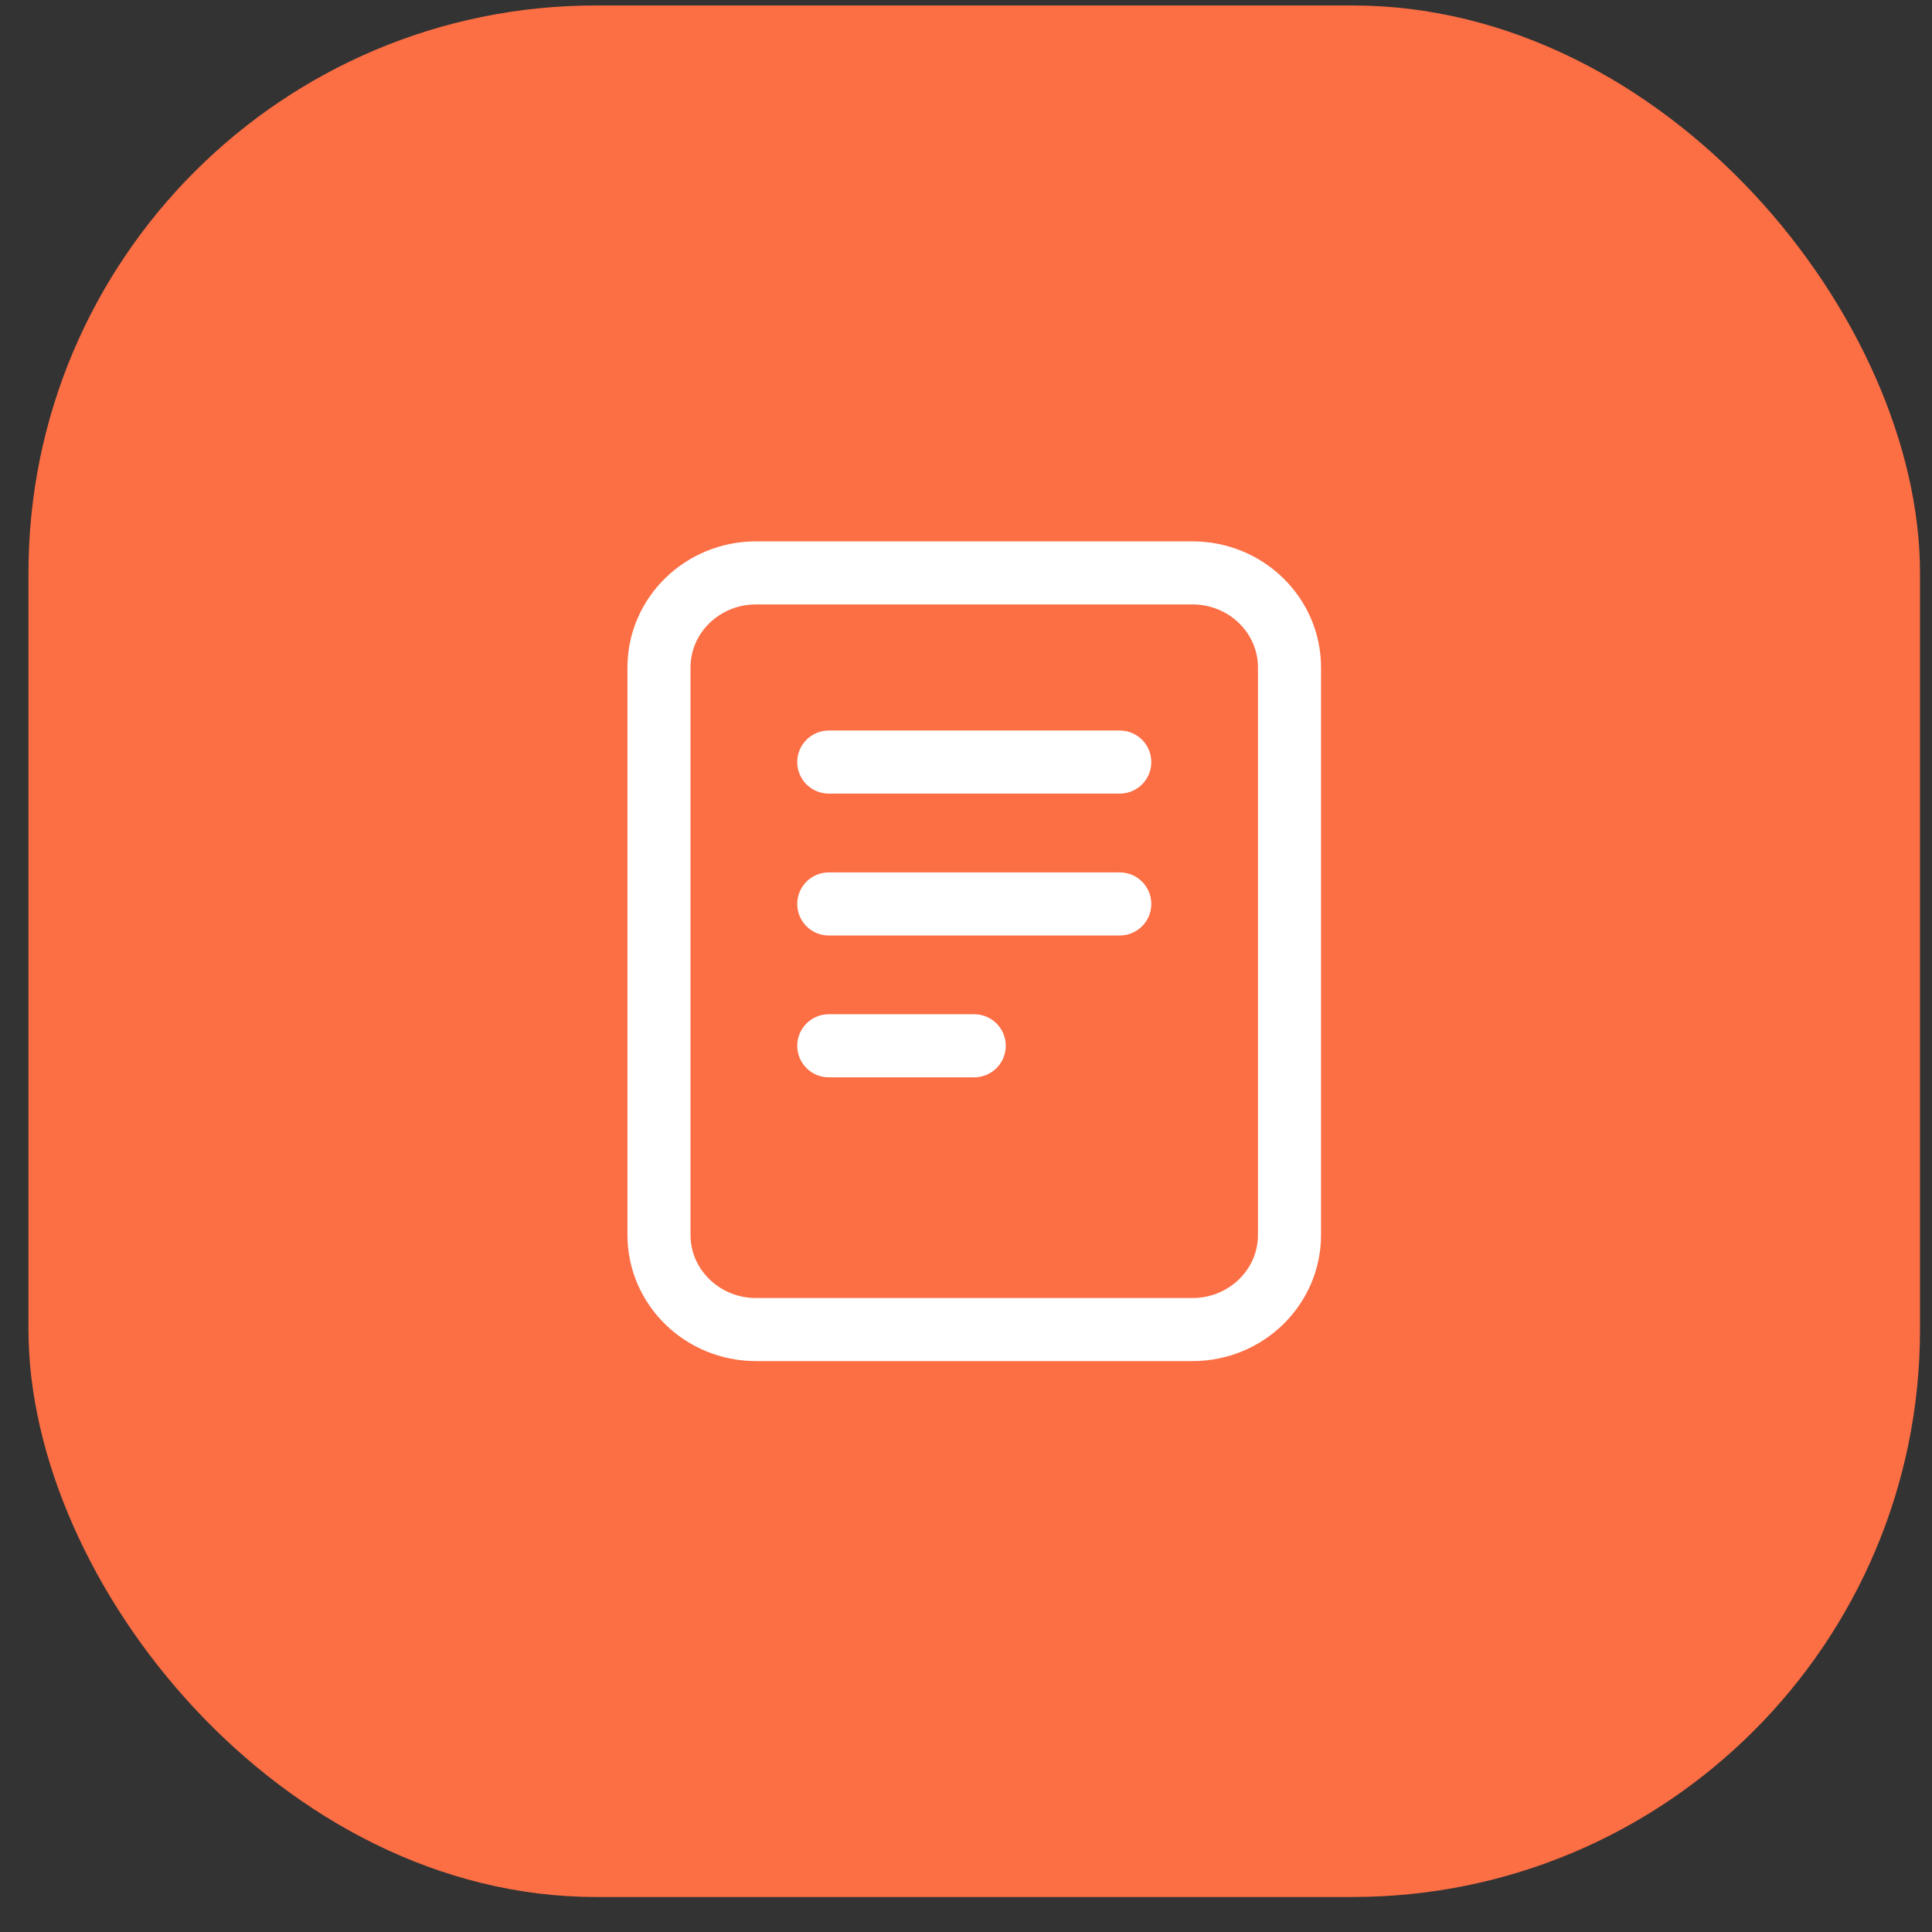
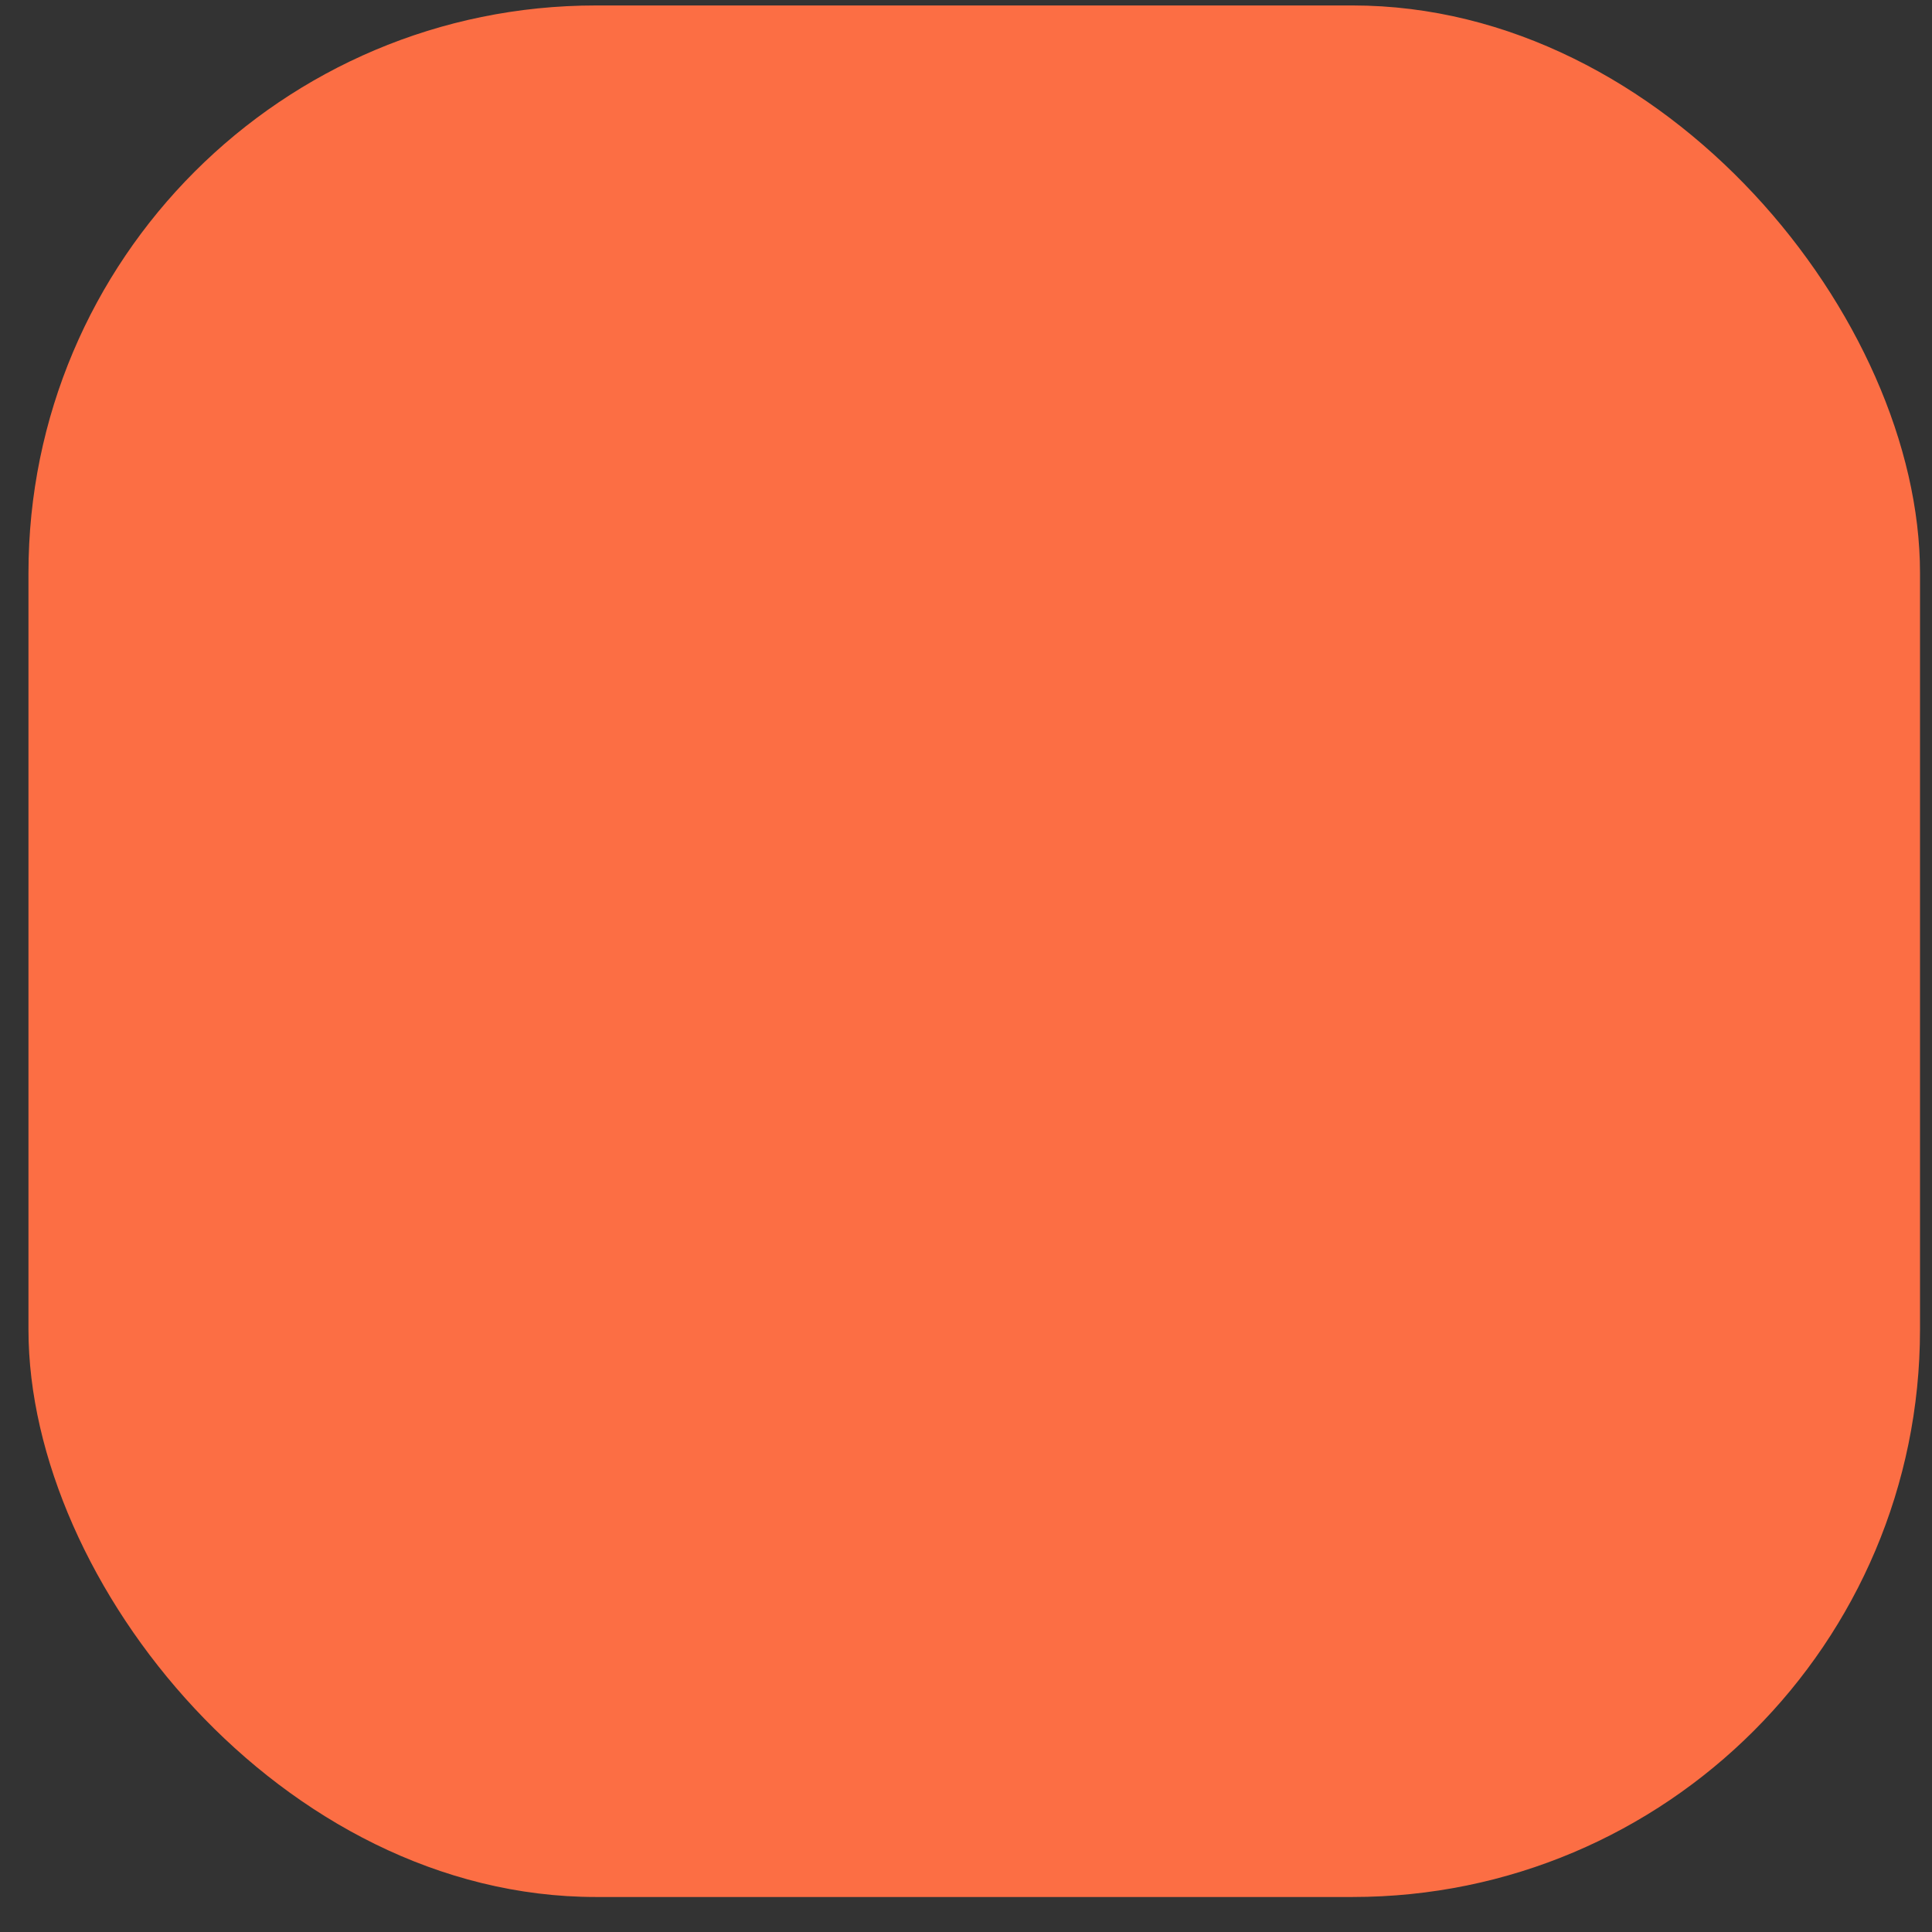
<svg xmlns="http://www.w3.org/2000/svg" width="34" height="34" viewBox="0 0 34 34" fill="none">
  <rect x="0" y="0" width="34" height="34" fill="#333333" stroke="none" />
  <rect x="0.501" y="0.096" width="33.288" height="33.288" rx="9.986" fill="#FC6E44" />
-   <path d="M14.585 13.411H19.706M14.585 15.908H19.706M14.585 18.404H17.145M13.304 10.082H20.986C21.929 10.082 22.693 10.828 22.693 11.747L22.693 21.733C22.693 22.652 21.929 23.398 20.986 23.398L13.304 23.398C12.361 23.398 11.597 22.652 11.597 21.733L11.597 11.747C11.597 10.828 12.361 10.082 13.304 10.082Z" stroke="white" stroke-width="1.11" stroke-linecap="round" stroke-linejoin="round" />
</svg>